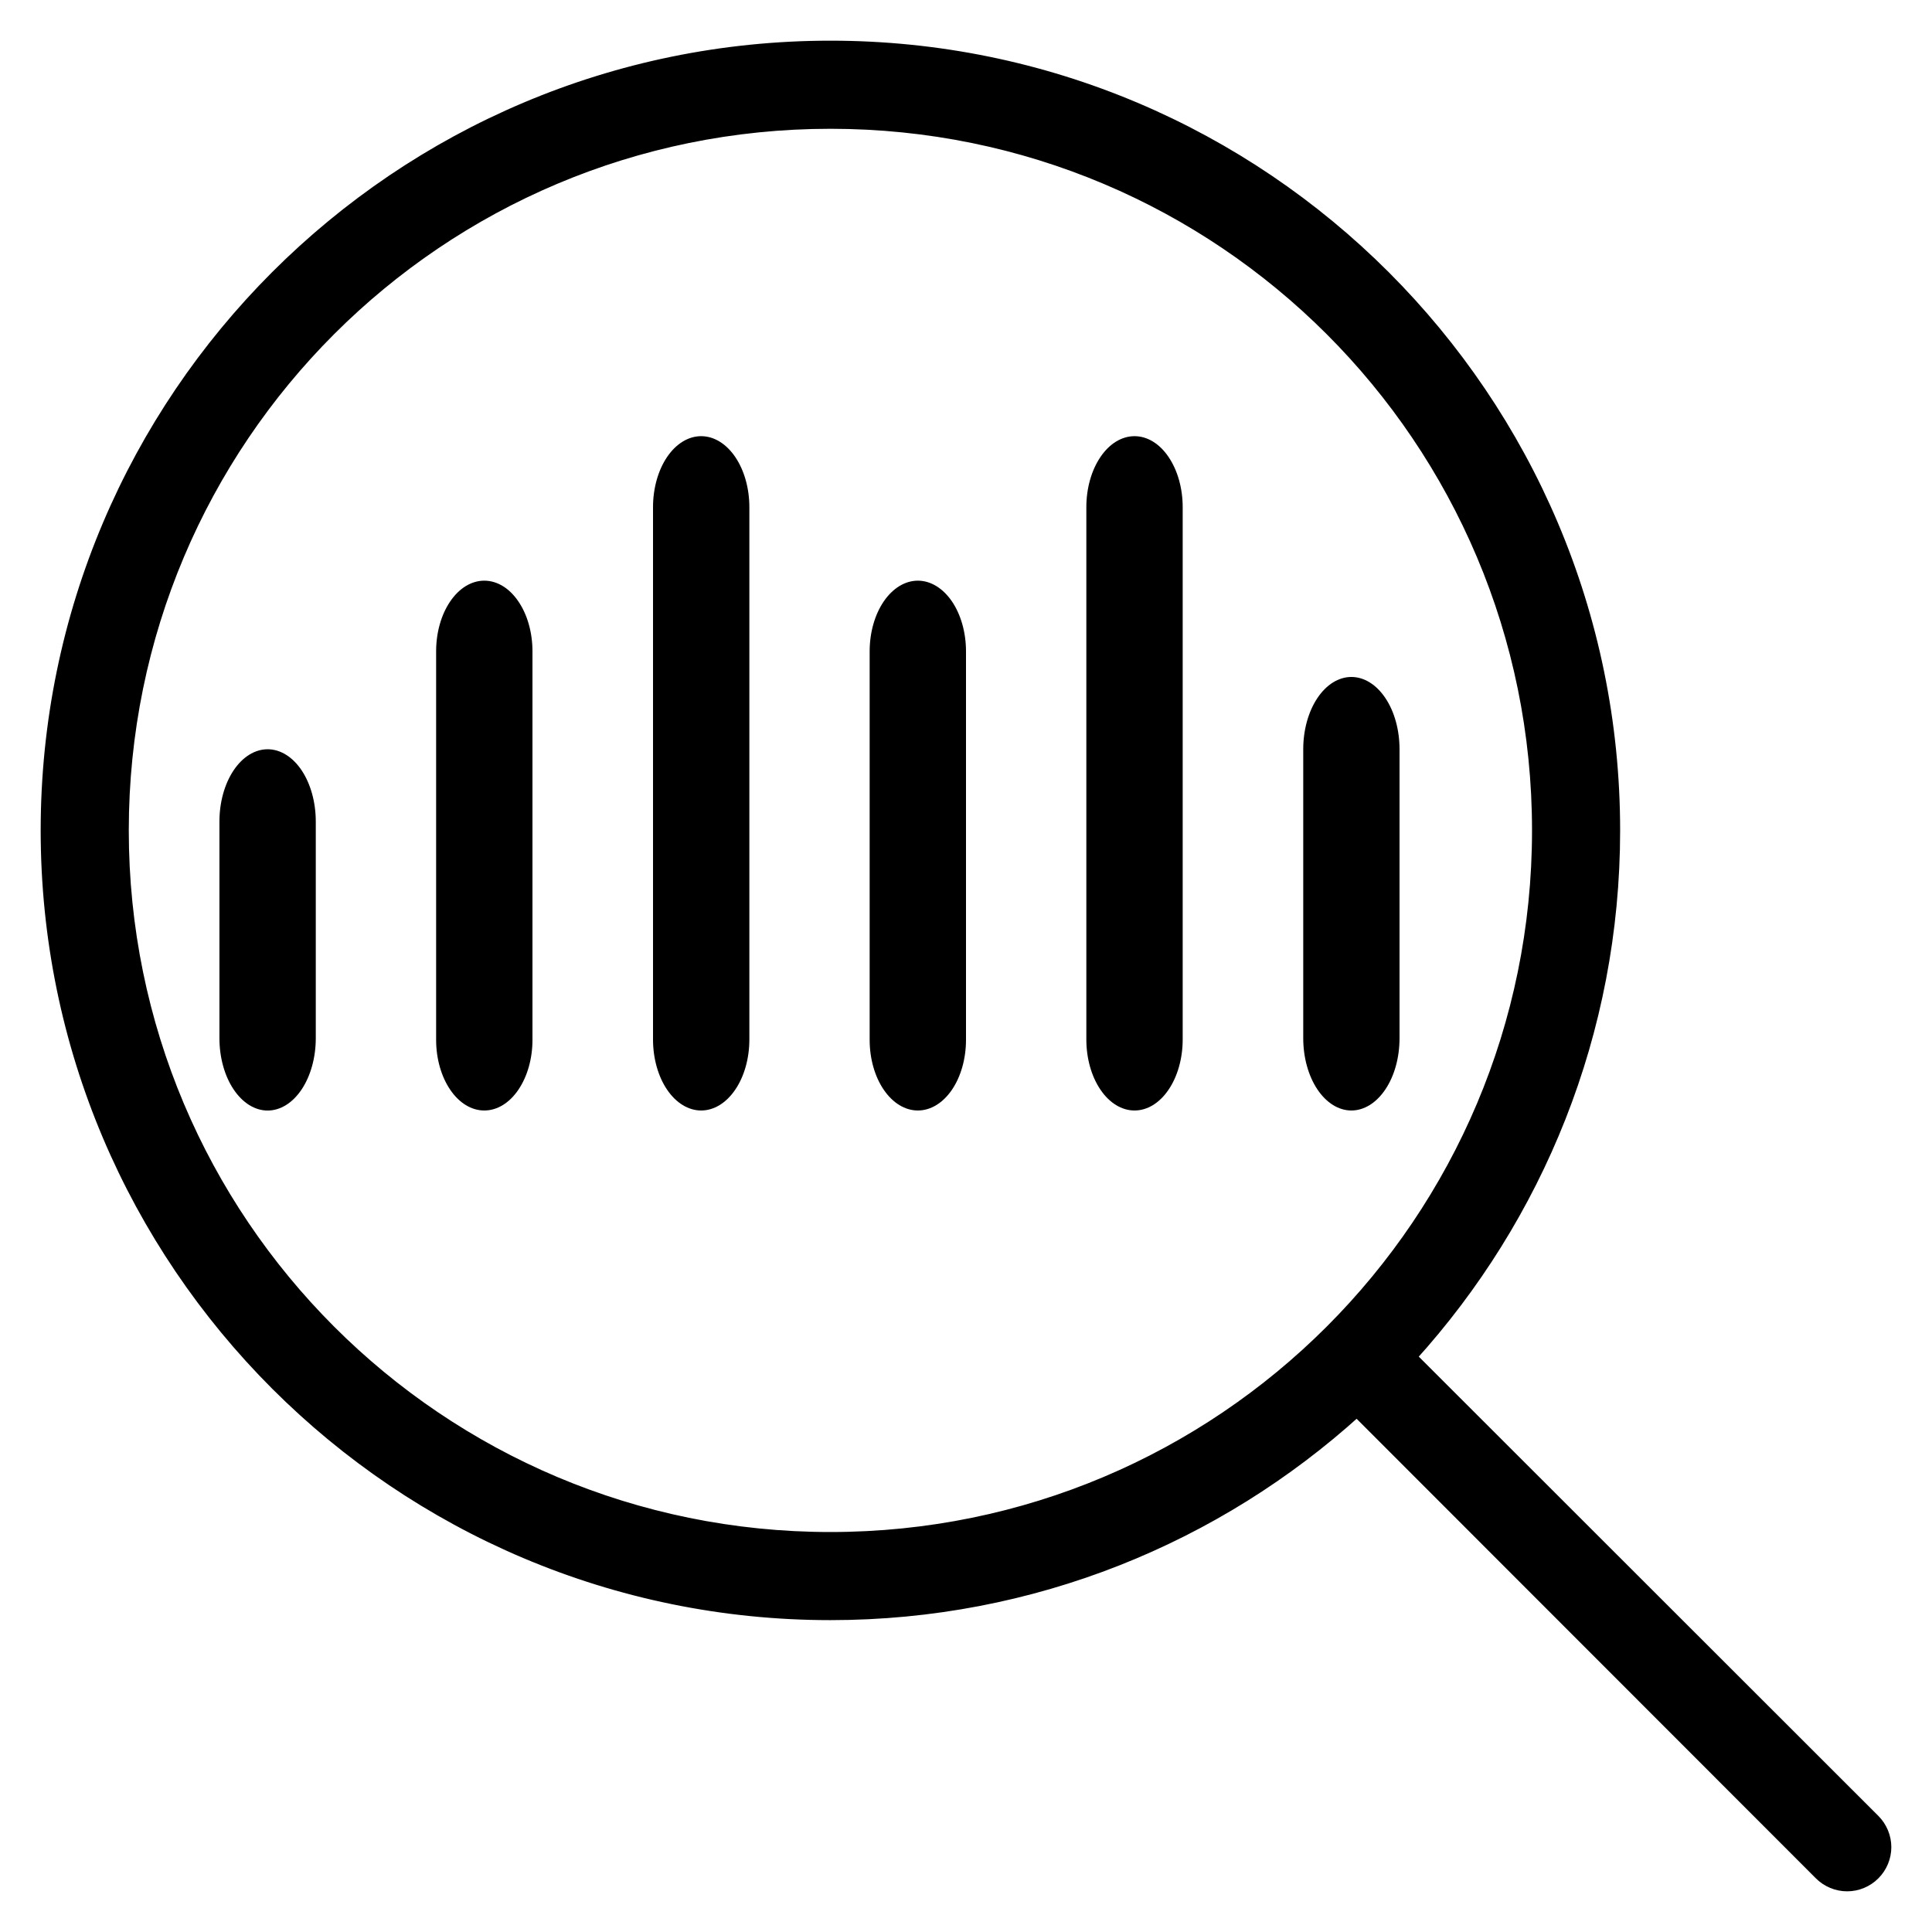
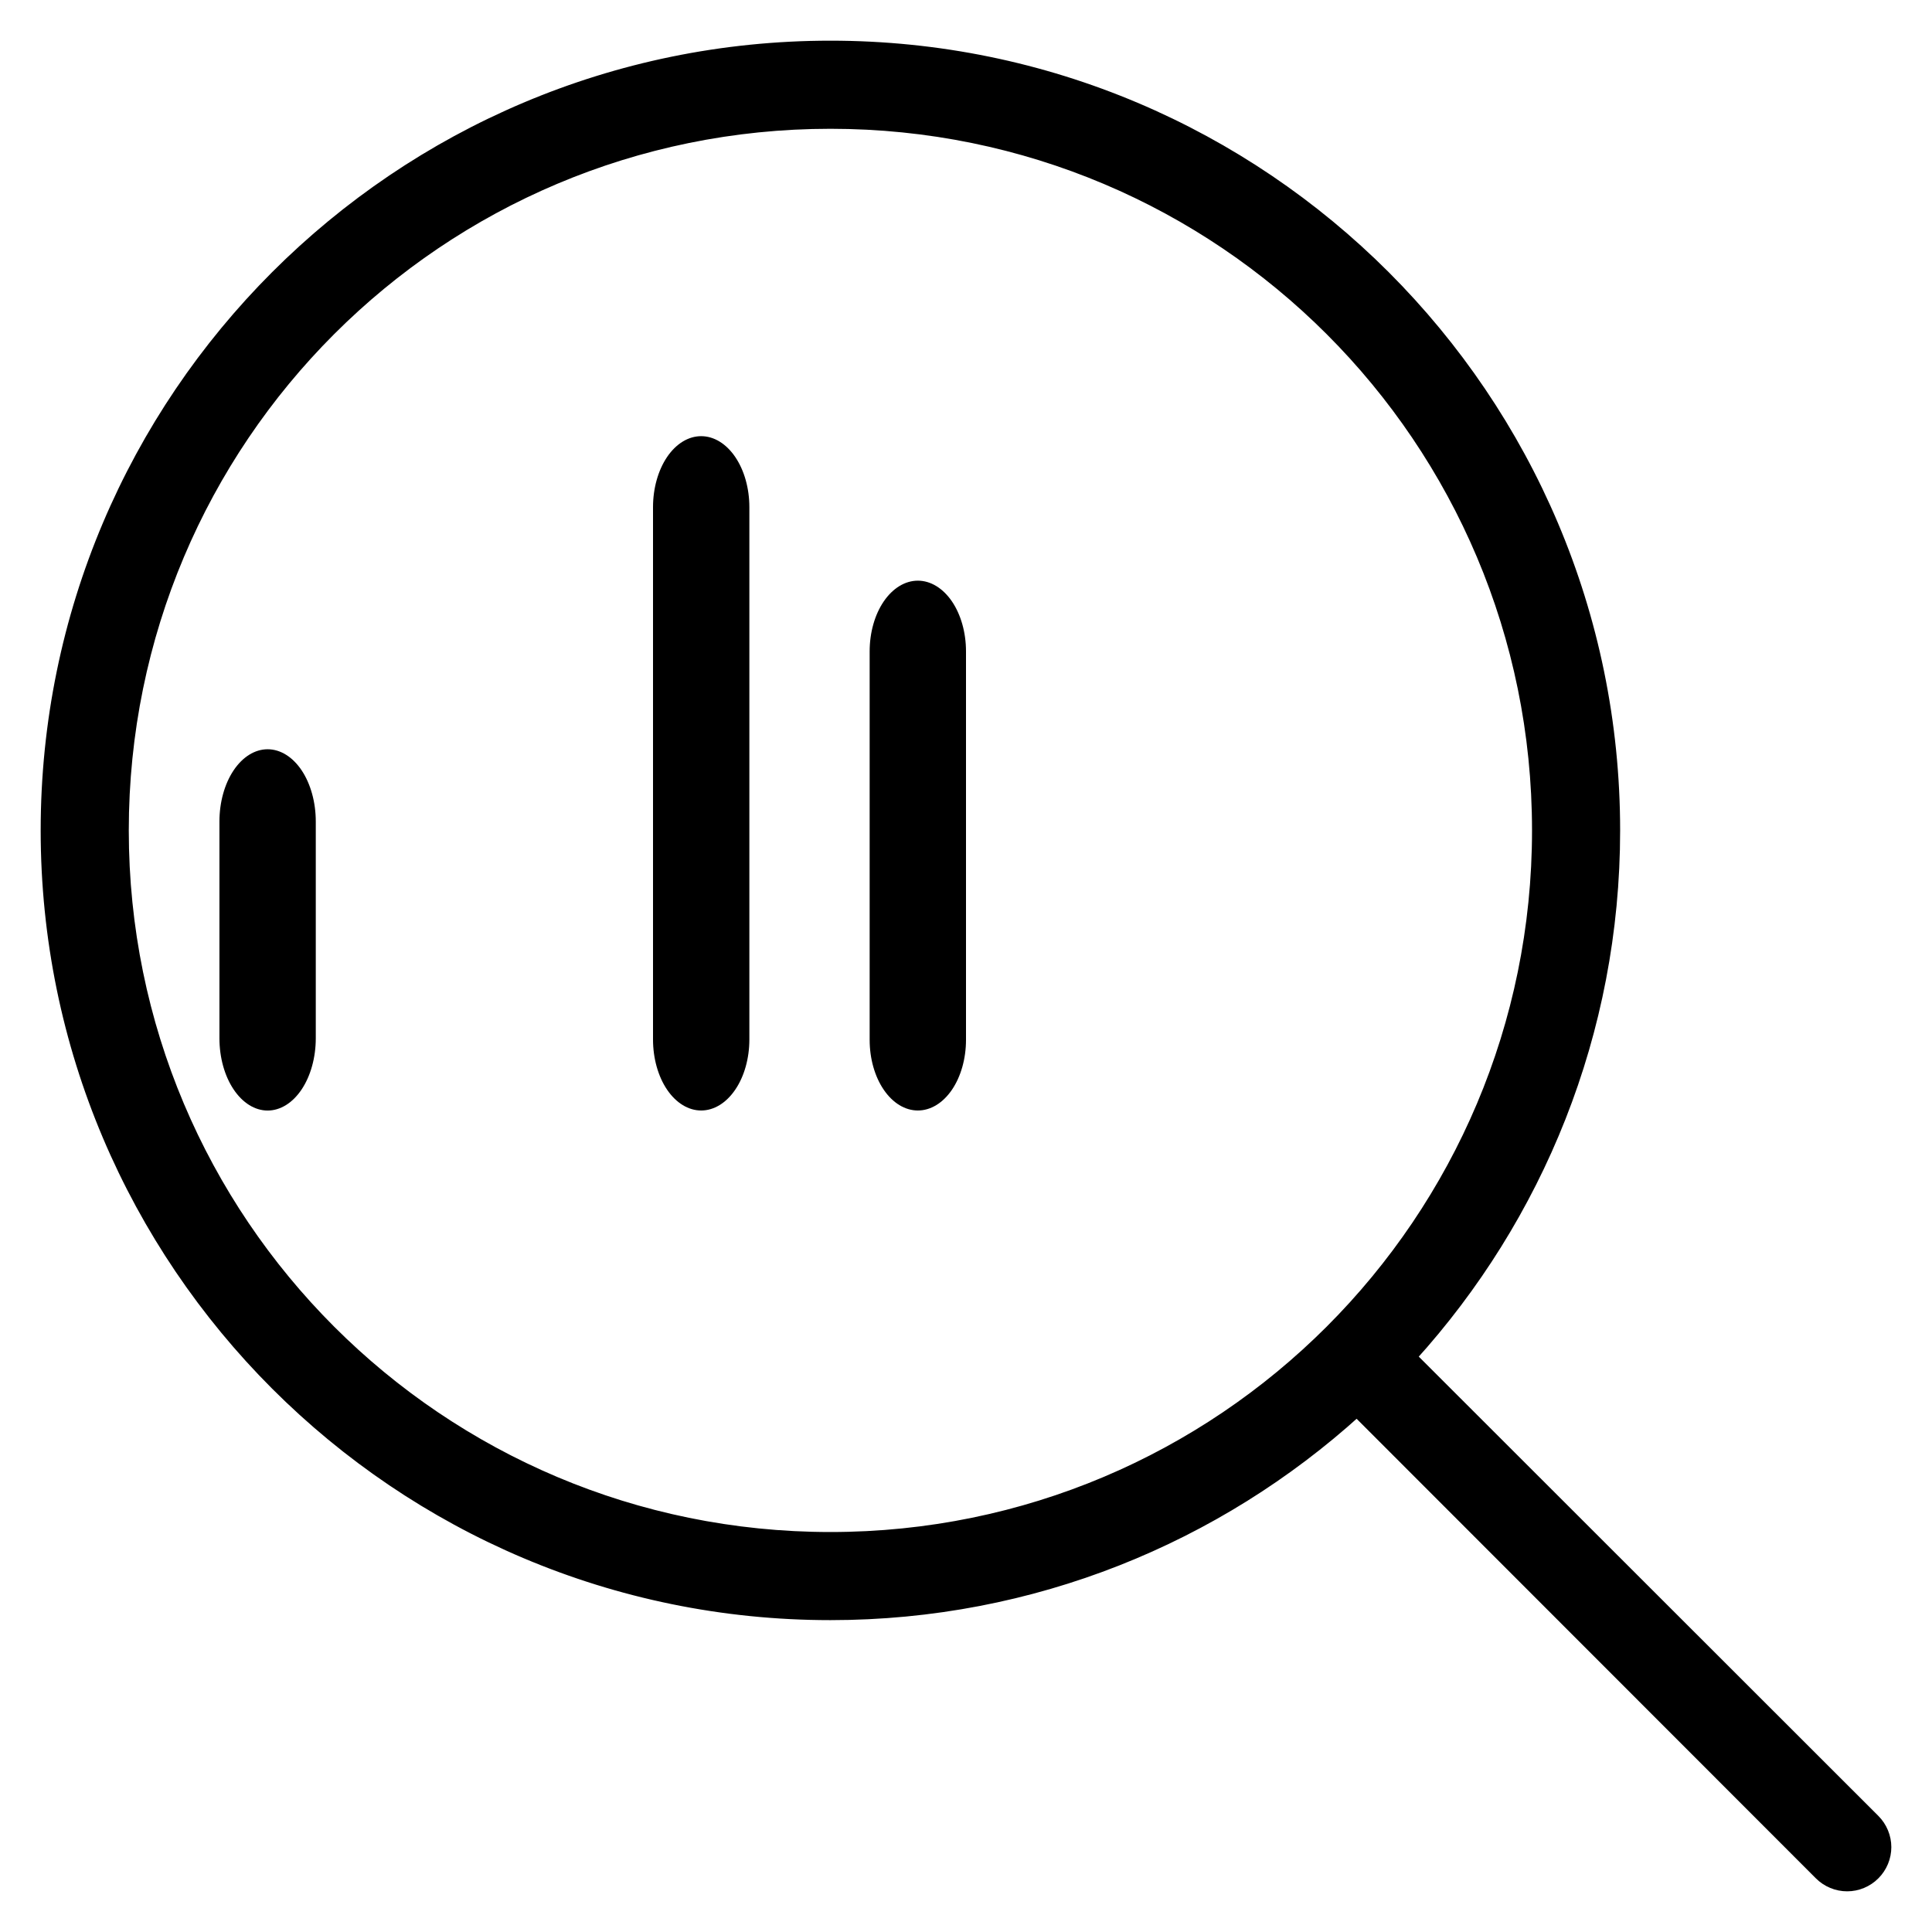
<svg xmlns="http://www.w3.org/2000/svg" width="38" height="38" viewBox="0 0 38 38" fill="none">
  <path d="M5.264 21.843C5.013 21.843 4.772 21.693 4.594 21.426C4.416 21.16 4.316 20.798 4.316 20.422V16.158C4.316 15.781 4.416 15.42 4.594 15.153C4.772 14.887 5.013 14.737 5.264 14.737C5.515 14.737 5.756 14.887 5.934 15.153C6.111 15.42 6.211 15.781 6.211 16.158V20.422C6.211 20.798 6.111 21.16 5.934 21.426C5.756 21.693 5.515 21.843 5.264 21.843Z" fill="black" />
-   <path d="M9.525 21.842C9.274 21.842 9.033 21.696 8.856 21.435C8.678 21.174 8.578 20.821 8.578 20.453V12.81C8.578 12.442 8.678 12.088 8.856 11.828C9.033 11.567 9.274 11.421 9.525 11.421C9.777 11.421 10.018 11.567 10.195 11.828C10.373 12.088 10.473 12.442 10.473 12.81V20.453C10.473 20.821 10.373 21.174 10.195 21.435C10.018 21.696 9.777 21.842 9.525 21.842Z" fill="black" />
  <path d="M13.791 21.842C13.54 21.842 13.299 21.695 13.121 21.433C12.944 21.172 12.844 20.816 12.844 20.446V9.975C12.844 9.605 12.944 9.25 13.121 8.988C13.299 8.726 13.54 8.579 13.791 8.579C14.042 8.579 14.283 8.726 14.461 8.988C14.639 9.25 14.739 9.605 14.739 9.975V20.446C14.739 20.816 14.639 21.172 14.461 21.433C14.283 21.695 14.042 21.842 13.791 21.842Z" fill="black" />
  <path d="M18.053 21.842C17.802 21.842 17.561 21.696 17.383 21.435C17.205 21.175 17.105 20.821 17.105 20.453V12.811C17.105 12.442 17.205 12.089 17.383 11.828C17.561 11.568 17.802 11.421 18.053 11.421C18.304 11.421 18.545 11.568 18.723 11.828C18.9 12.089 19 12.442 19 12.811V20.453C19 20.821 18.9 21.175 18.723 21.435C18.545 21.696 18.304 21.842 18.053 21.842Z" fill="black" />
-   <path d="M22.315 21.842C22.063 21.842 21.822 21.695 21.645 21.433C21.467 21.172 21.367 20.816 21.367 20.446V9.975C21.367 9.605 21.467 9.25 21.645 8.988C21.822 8.726 22.063 8.579 22.315 8.579C22.566 8.579 22.807 8.726 22.984 8.988C23.162 9.25 23.262 9.605 23.262 9.975V20.446C23.262 20.816 23.162 21.172 22.984 21.433C22.807 21.695 22.566 21.842 22.315 21.842Z" fill="black" />
-   <path d="M26.58 21.842C26.329 21.842 26.088 21.692 25.91 21.425C25.733 21.159 25.633 20.798 25.633 20.421V14.736C25.633 14.36 25.733 13.998 25.91 13.732C26.088 13.465 26.329 13.315 26.58 13.315C26.831 13.315 27.072 13.465 27.25 13.732C27.428 13.998 27.527 14.36 27.527 14.736V20.421C27.527 20.798 27.428 21.159 27.25 21.425C27.072 21.692 26.831 21.842 26.58 21.842Z" fill="black" />
  <path d="M16.333 0.9C7.818 0.9 0.9 7.818 0.9 16.333C0.9 24.848 7.818 31.766 16.333 31.766C20.316 31.766 23.948 30.25 26.687 27.768L35.787 36.874C35.859 36.946 35.943 37.002 36.037 37.041C36.13 37.08 36.23 37.1 36.331 37.1C36.432 37.1 36.532 37.08 36.625 37.041C36.718 37.002 36.803 36.946 36.874 36.874C36.946 36.803 37.002 36.718 37.041 36.625C37.08 36.532 37.1 36.432 37.1 36.331C37.1 36.23 37.08 36.13 37.041 36.037C37.002 35.943 36.946 35.859 36.874 35.787L27.768 26.687C30.25 23.948 31.766 20.316 31.766 16.333C31.766 7.818 24.848 0.9 16.333 0.9ZM16.333 2.433C24.017 2.433 30.233 8.649 30.233 16.333C30.233 24.017 24.017 30.233 16.333 30.233C8.649 30.233 2.433 24.017 2.433 16.333C2.433 8.649 8.649 2.433 16.333 2.433Z" fill="black" stroke="black" stroke-width="0.2" />
</svg>